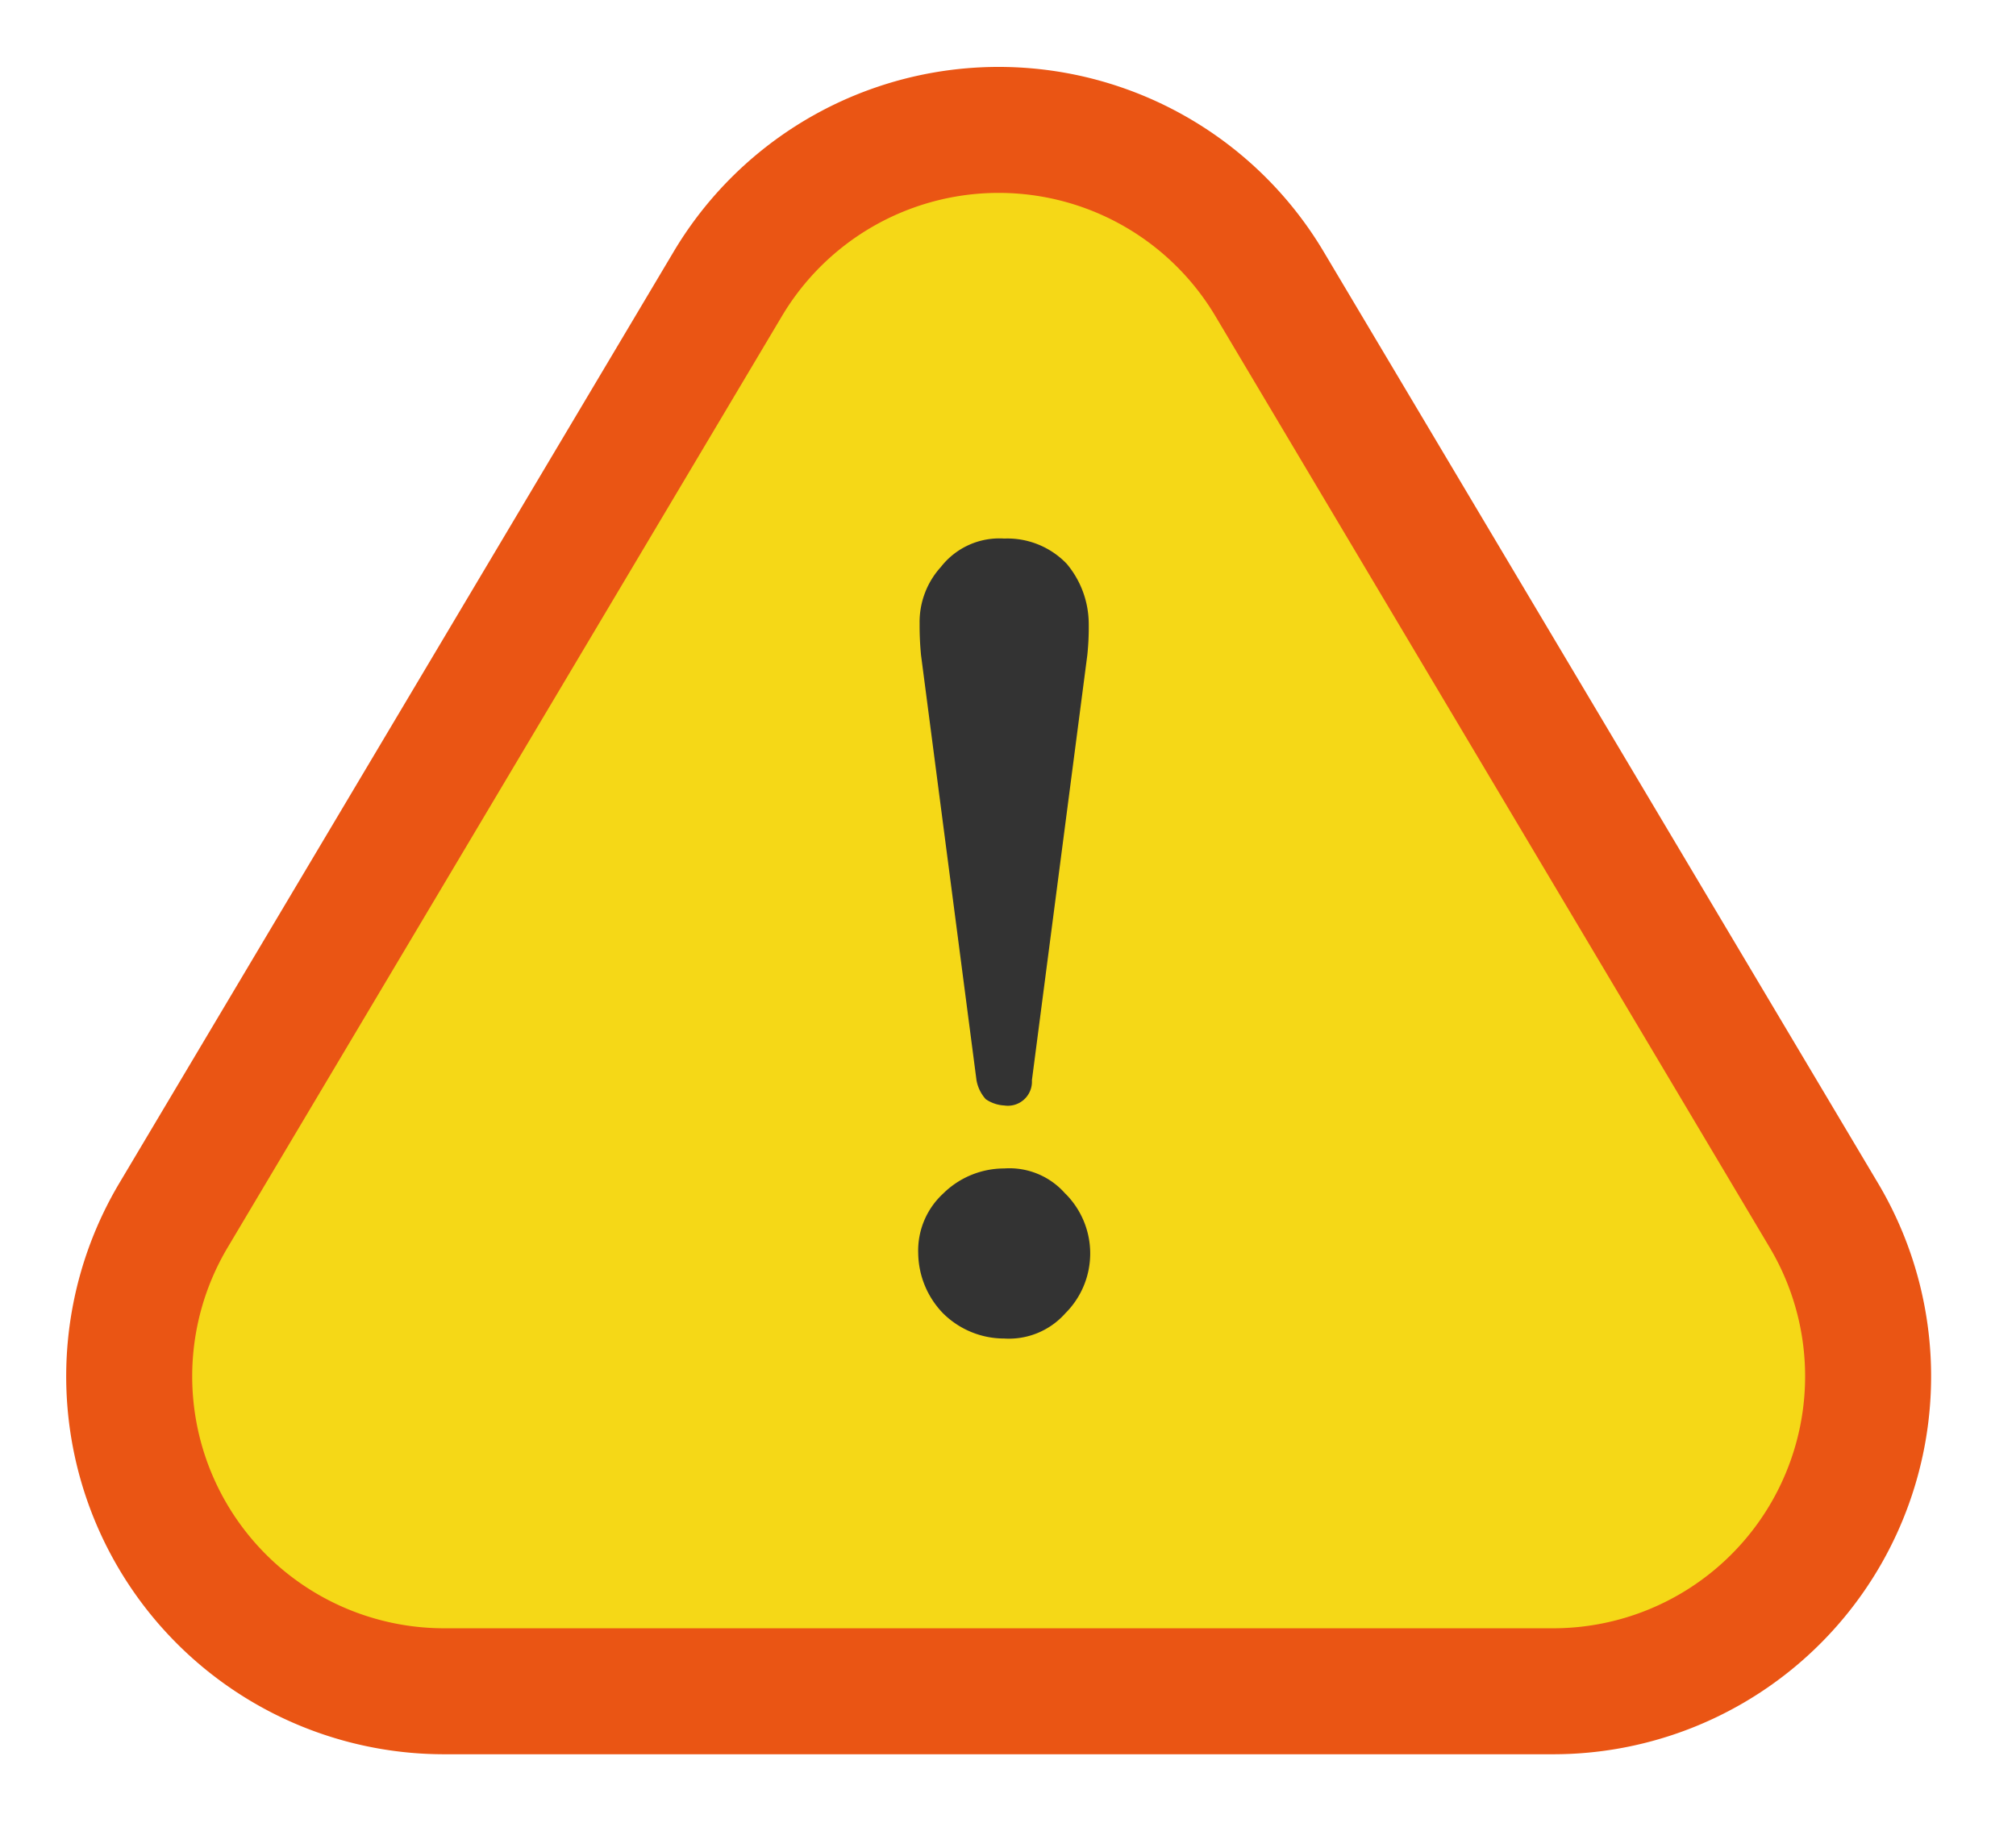
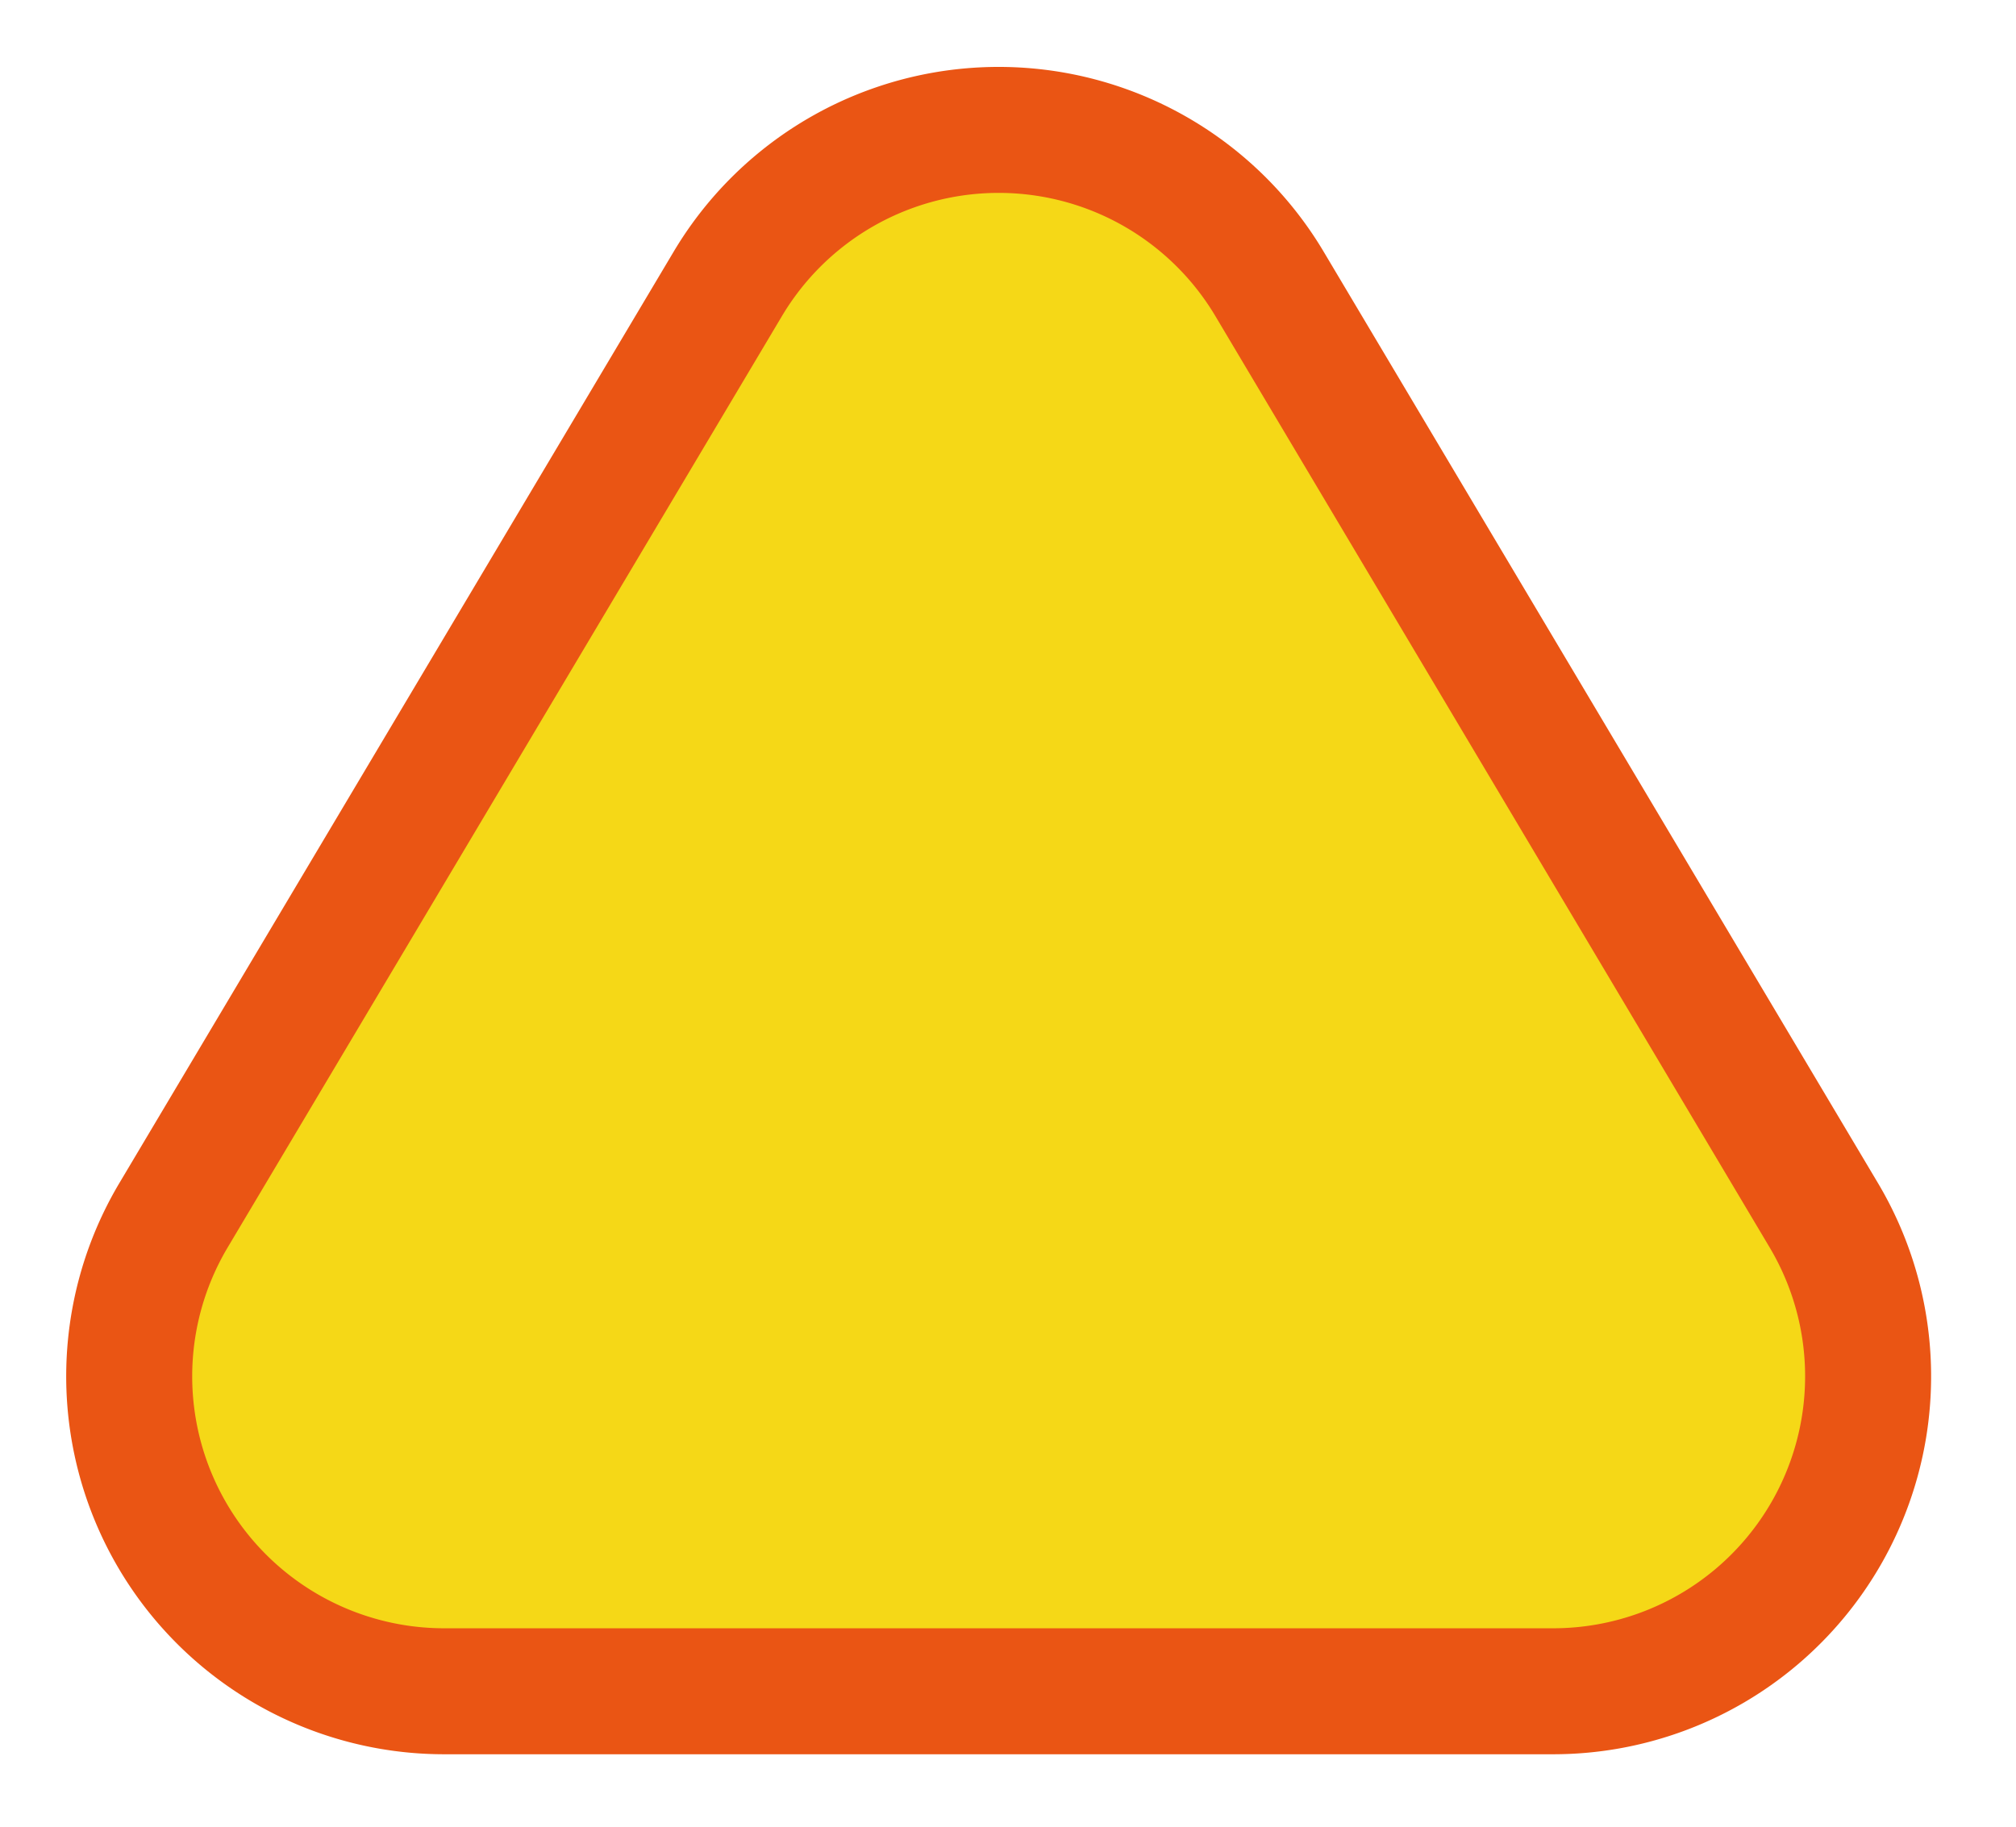
<svg xmlns="http://www.w3.org/2000/svg" width="64" height="58">
  <path data-name="三角形 1589" d="M23.113 9a10.006 10.006 0 0117.181 0l17.613 29.6a10 10 0 01-8.59 15.1H14.09A10 10 0 015.5 38.6z" fill-rule="evenodd" fill="#f5d817" stroke="#ea5514" stroke-linejoin="round" stroke-width="4" />
-   <path data-name="シェイプ 1590" d="M31 34.3a1.225 1.225 0 00.293.6 1.141 1.141 0 00.586.2.764.764 0 00.88-.8l1.759-13.5a8.391 8.391 0 00.045-1 2.977 2.977 0 00-.7-1.9 2.609 2.609 0 00-1.985-.8 2.351 2.351 0 00-2.007.9 2.6 2.6 0 00-.677 1.8 9.645 9.645 0 00.045 1zm2.819 3.6a2.354 2.354 0 00-1.94-.8 2.756 2.756 0 00-1.94.8 2.459 2.459 0 00-.789 1.9 2.786 2.786 0 00.789 1.9 2.756 2.756 0 001.94.8 2.393 2.393 0 001.94-.8 2.682 2.682 0 00.003-3.8z" fill="#333" fill-rule="evenodd" />
</svg>